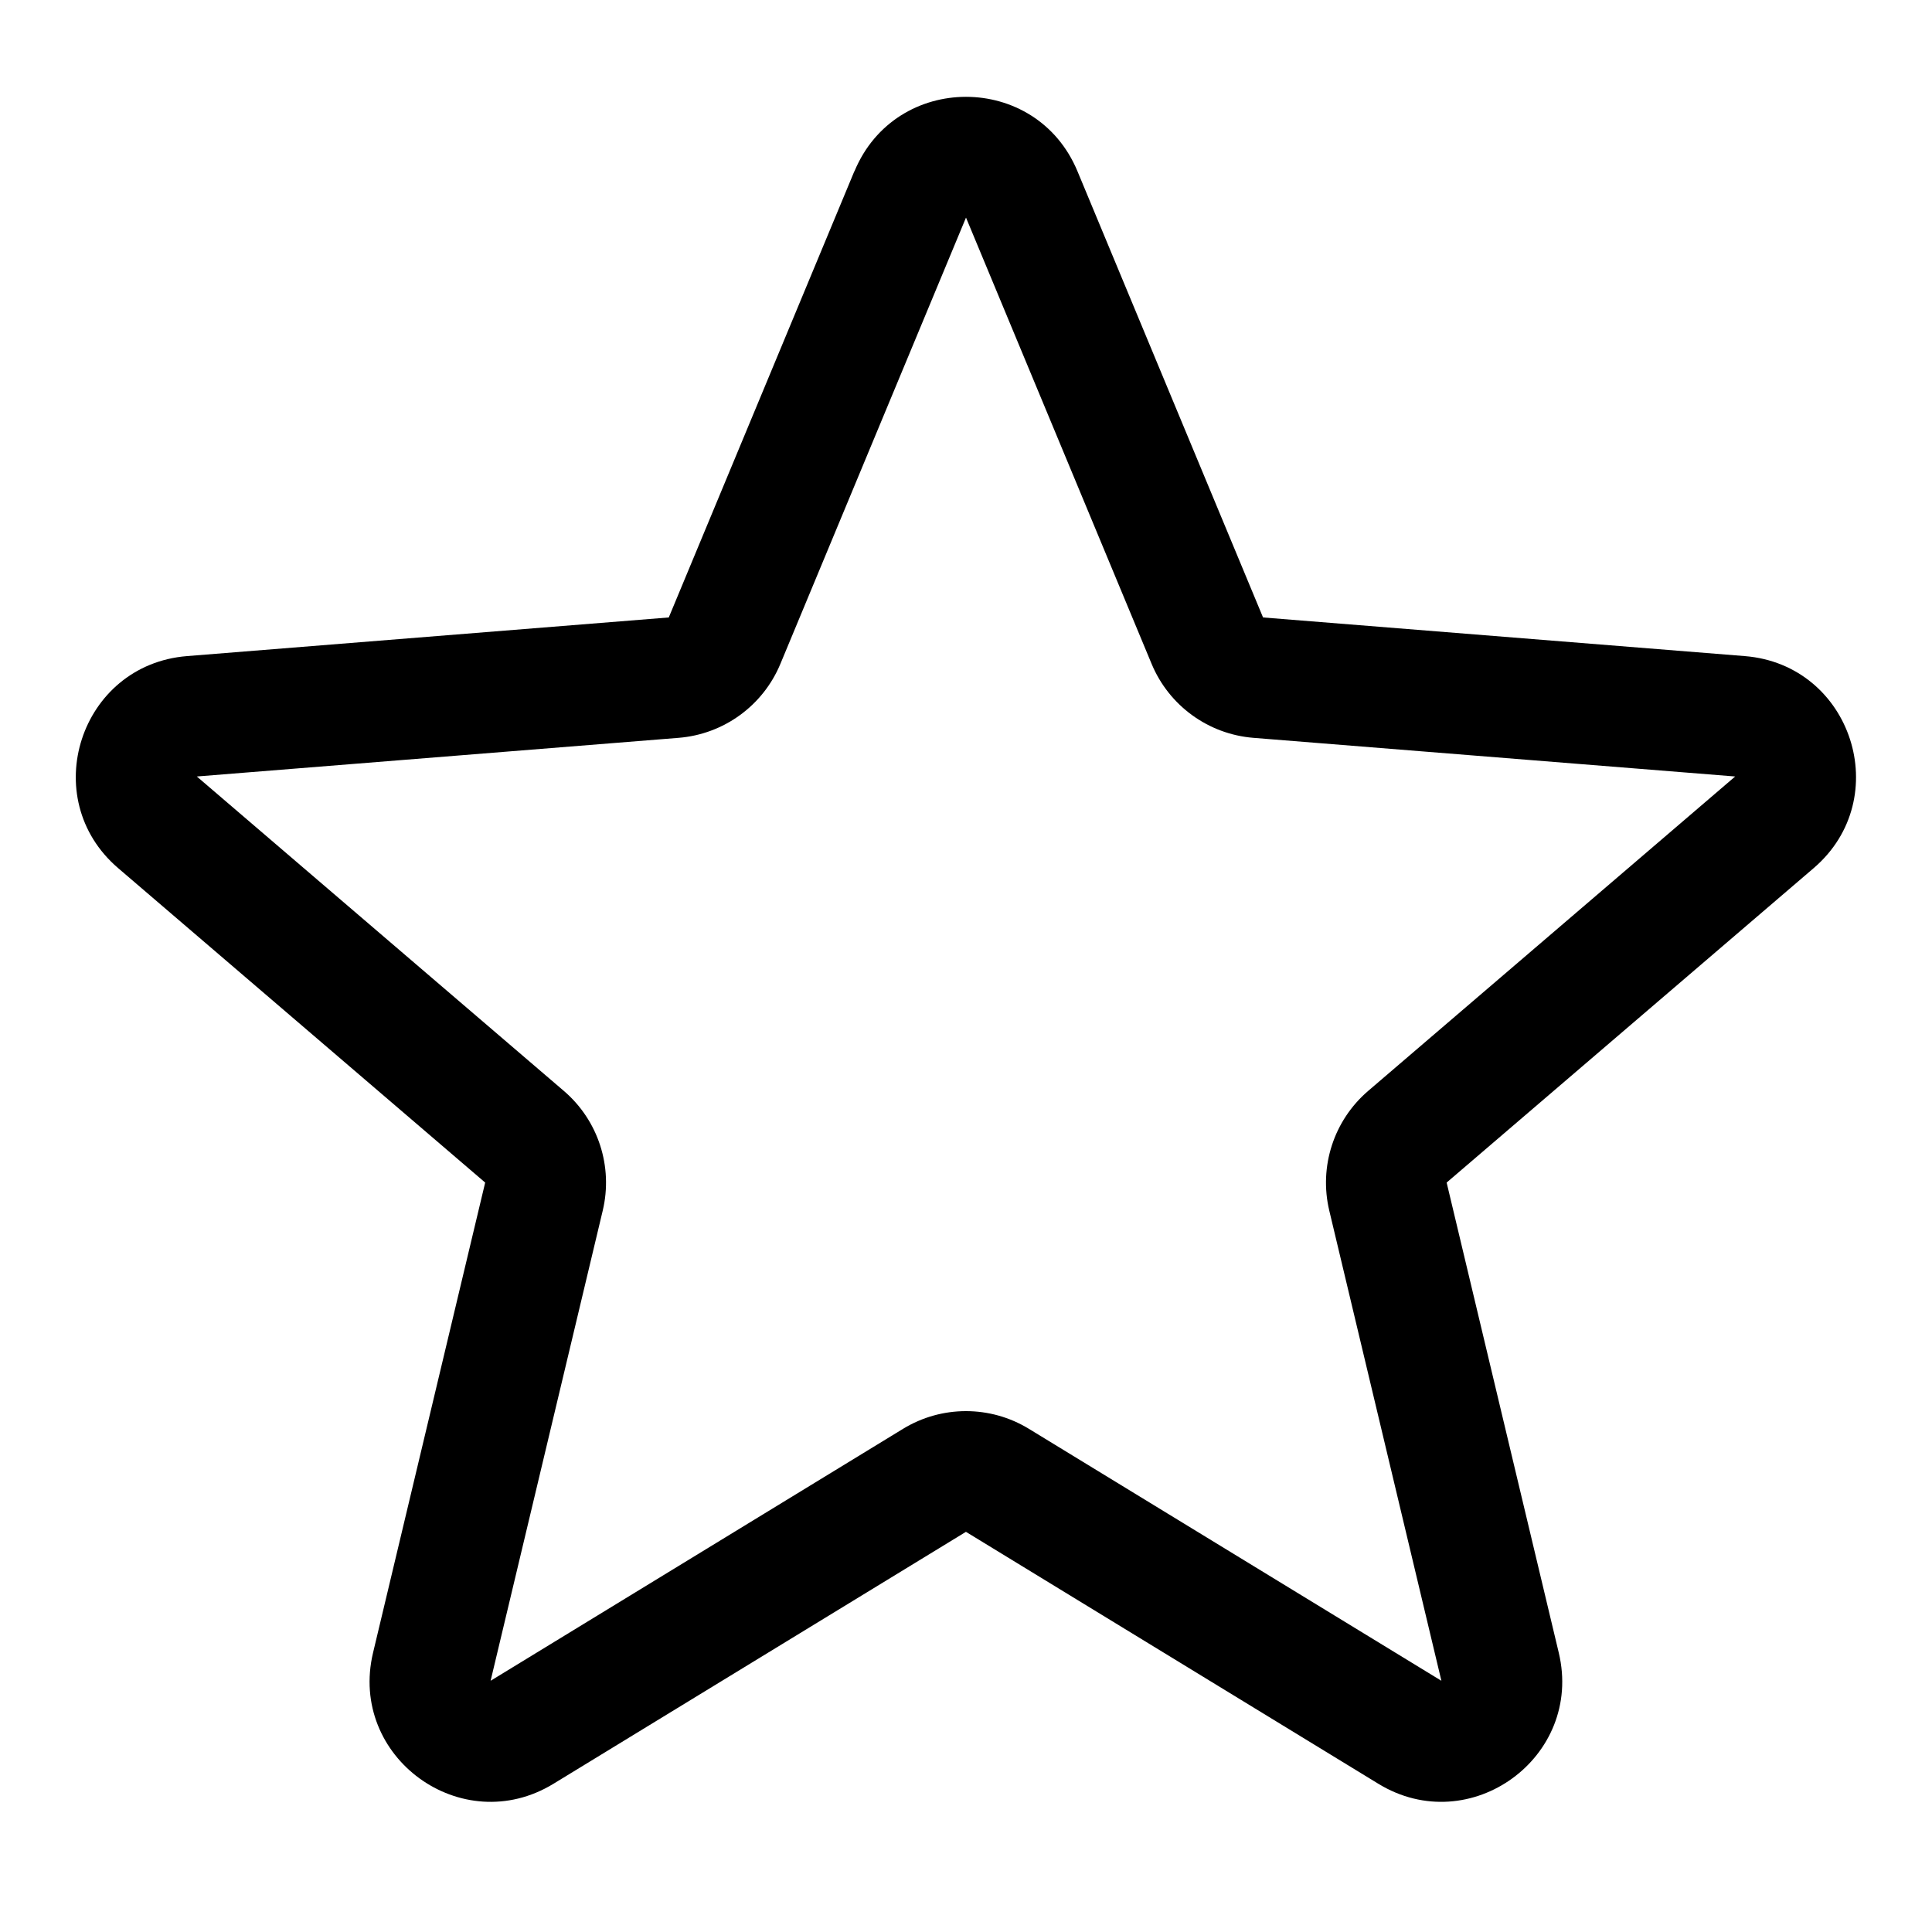
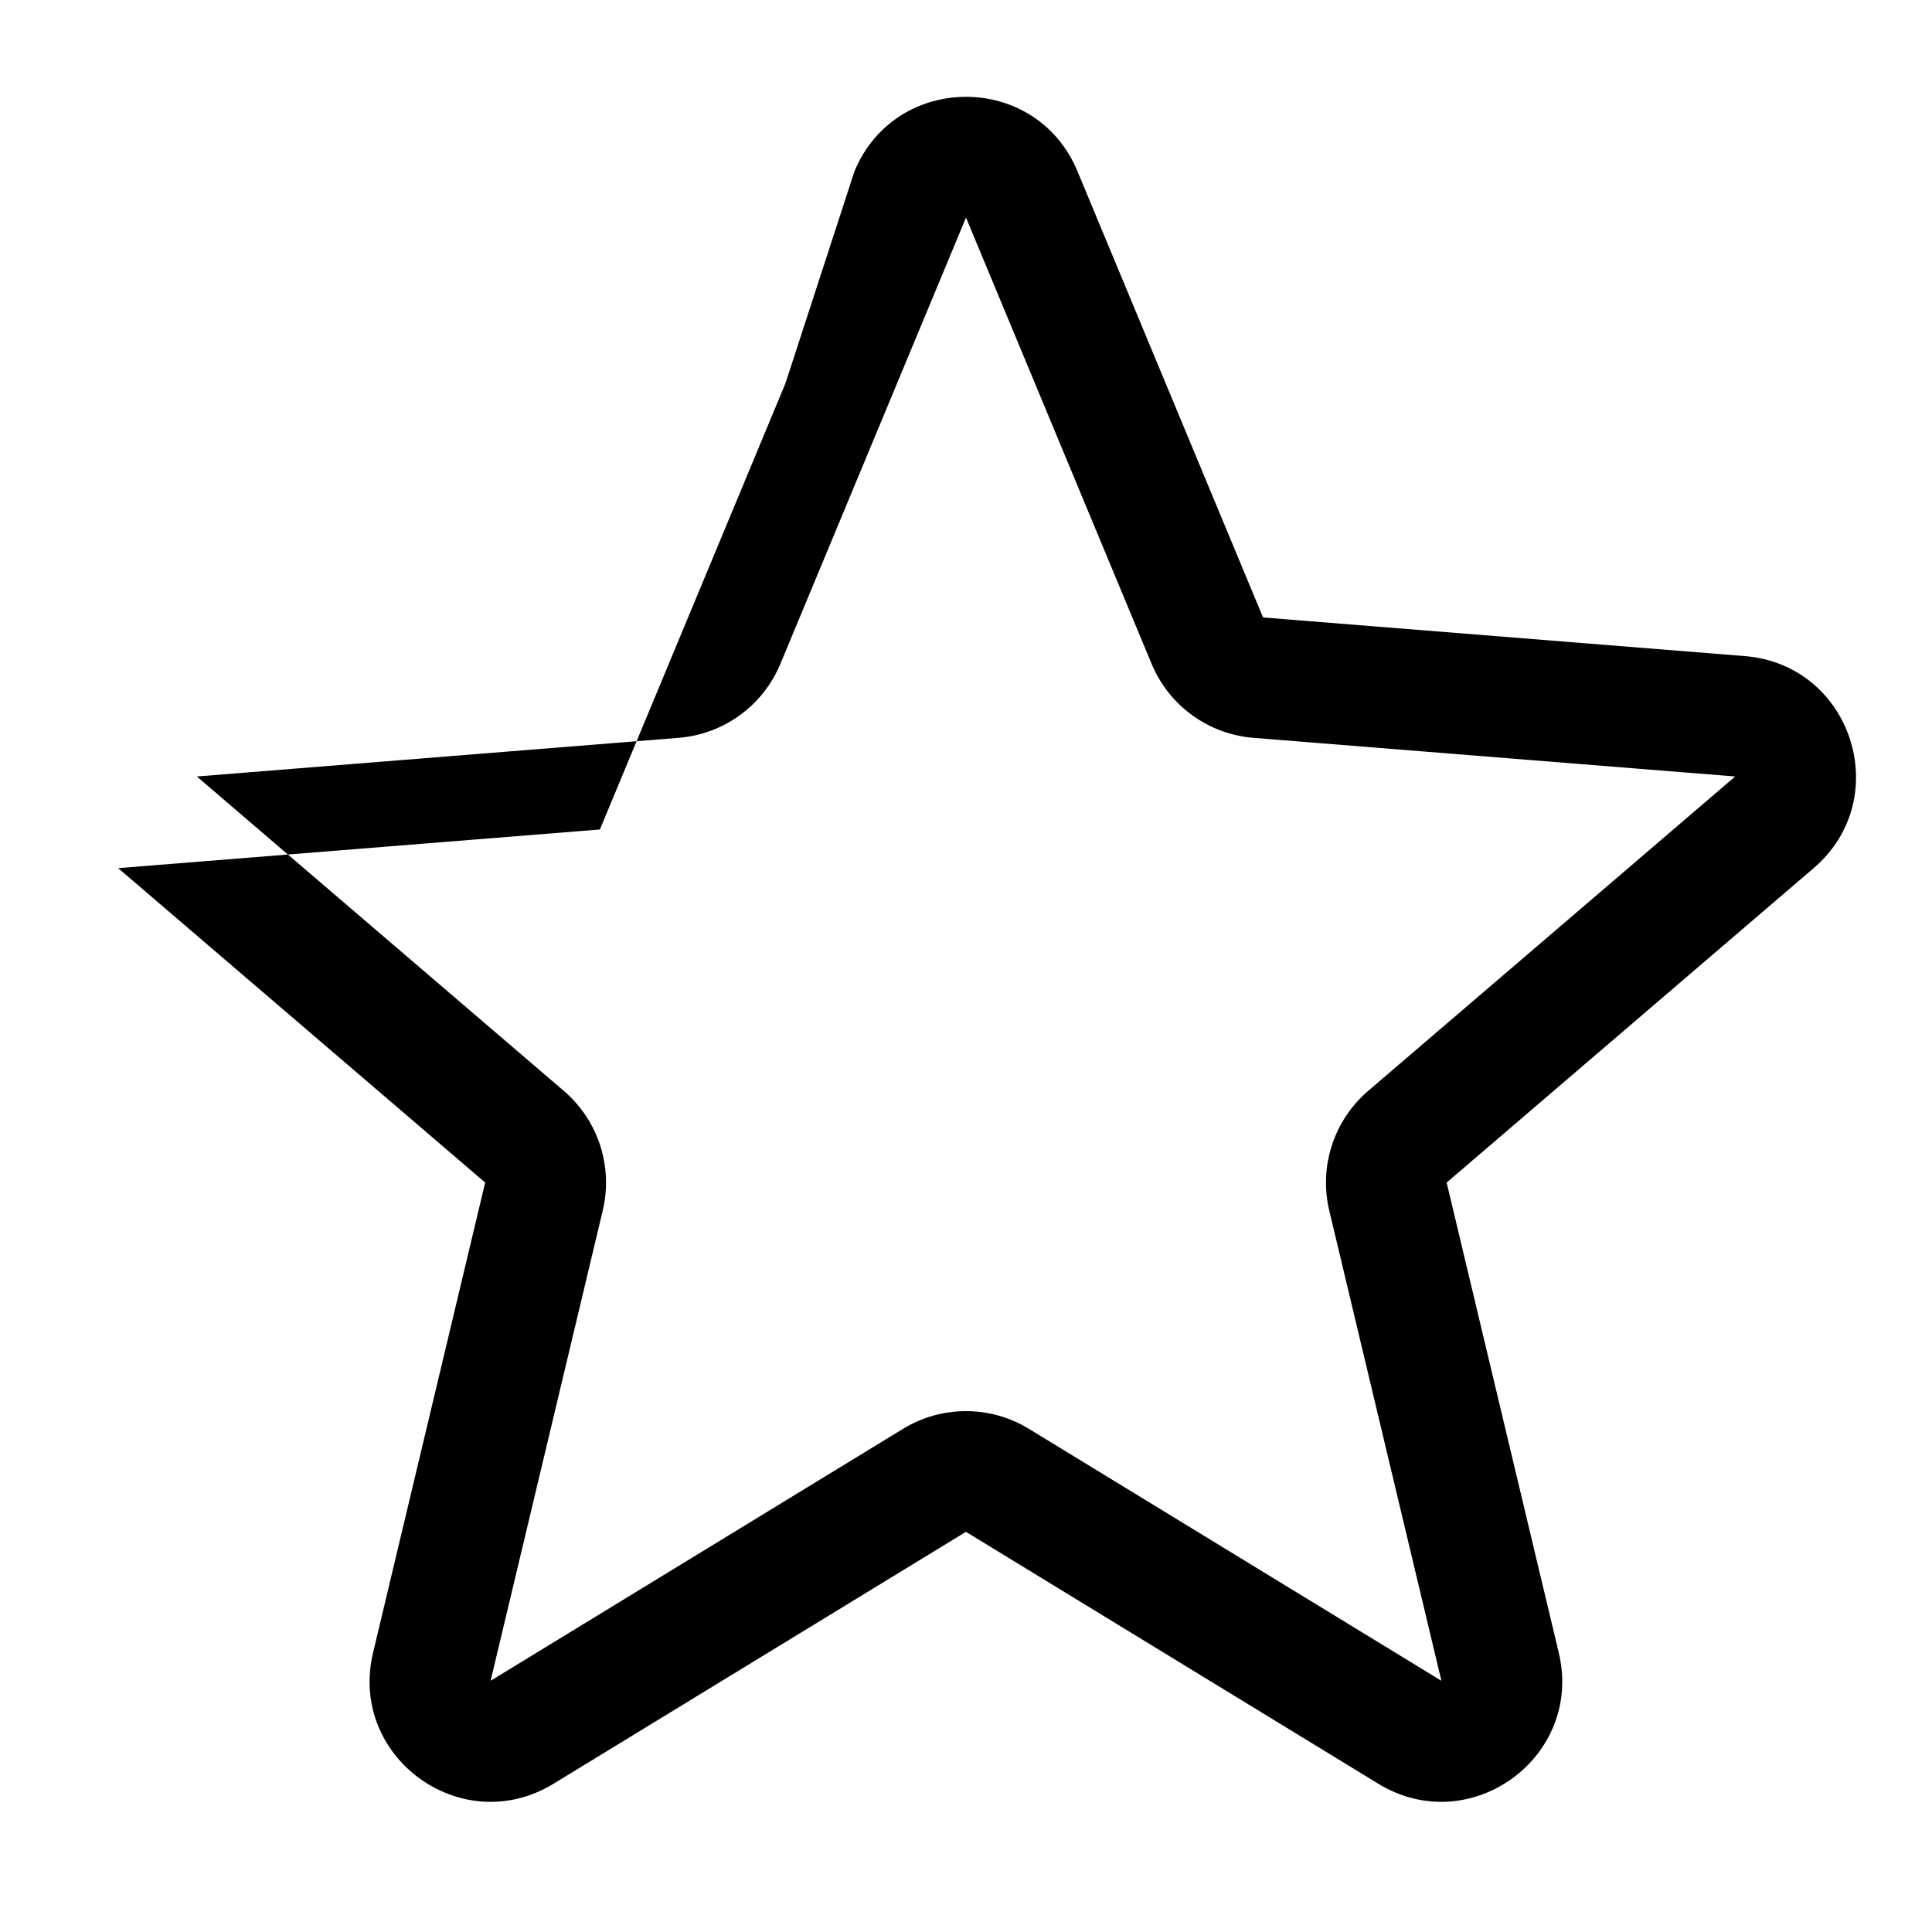
<svg xmlns="http://www.w3.org/2000/svg" version="1.1" width="32" height="32" viewBox="0 0 32 32">
-   <path fill="currentColor" d="M14.153 2.836c0.683-1.643 3.010-1.643 3.693 0l3.074 7.391 7.979 0.64c1.773 0.142 2.492 2.355 1.141 3.512l-6.079 5.208 1.857 7.787c0.413 1.73-1.47 3.098-2.988 2.171l-6.831-4.173-6.832 4.173c-1.518 0.927-3.401-0.44-2.988-2.171l1.857-7.787-6.079-5.208c-1.351-1.157-0.632-3.37 1.141-3.512l7.979-0.64 3.074-7.391zM19.074 10.995l-3.074-7.391-3.074 7.391c-0.288 0.693-0.939 1.166-1.687 1.226l-7.979 0.64 6.079 5.208c0.57 0.488 0.818 1.253 0.644 1.983l-1.857 7.787 6.831-4.173c0.64-0.391 1.445-0.391 2.085 0l6.832 4.173-1.857-7.787c-0.174-0.73 0.075-1.495 0.644-1.983l6.079-5.208-7.979-0.64c-0.747-0.060-1.399-0.533-1.687-1.226z" />
+   <path fill="currentColor" d="M14.153 2.836c0.683-1.643 3.010-1.643 3.693 0l3.074 7.391 7.979 0.64c1.773 0.142 2.492 2.355 1.141 3.512l-6.079 5.208 1.857 7.787c0.413 1.73-1.47 3.098-2.988 2.171l-6.831-4.173-6.832 4.173c-1.518 0.927-3.401-0.44-2.988-2.171l1.857-7.787-6.079-5.208l7.979-0.64 3.074-7.391zM19.074 10.995l-3.074-7.391-3.074 7.391c-0.288 0.693-0.939 1.166-1.687 1.226l-7.979 0.64 6.079 5.208c0.57 0.488 0.818 1.253 0.644 1.983l-1.857 7.787 6.831-4.173c0.64-0.391 1.445-0.391 2.085 0l6.832 4.173-1.857-7.787c-0.174-0.73 0.075-1.495 0.644-1.983l6.079-5.208-7.979-0.64c-0.747-0.060-1.399-0.533-1.687-1.226z" />
</svg>